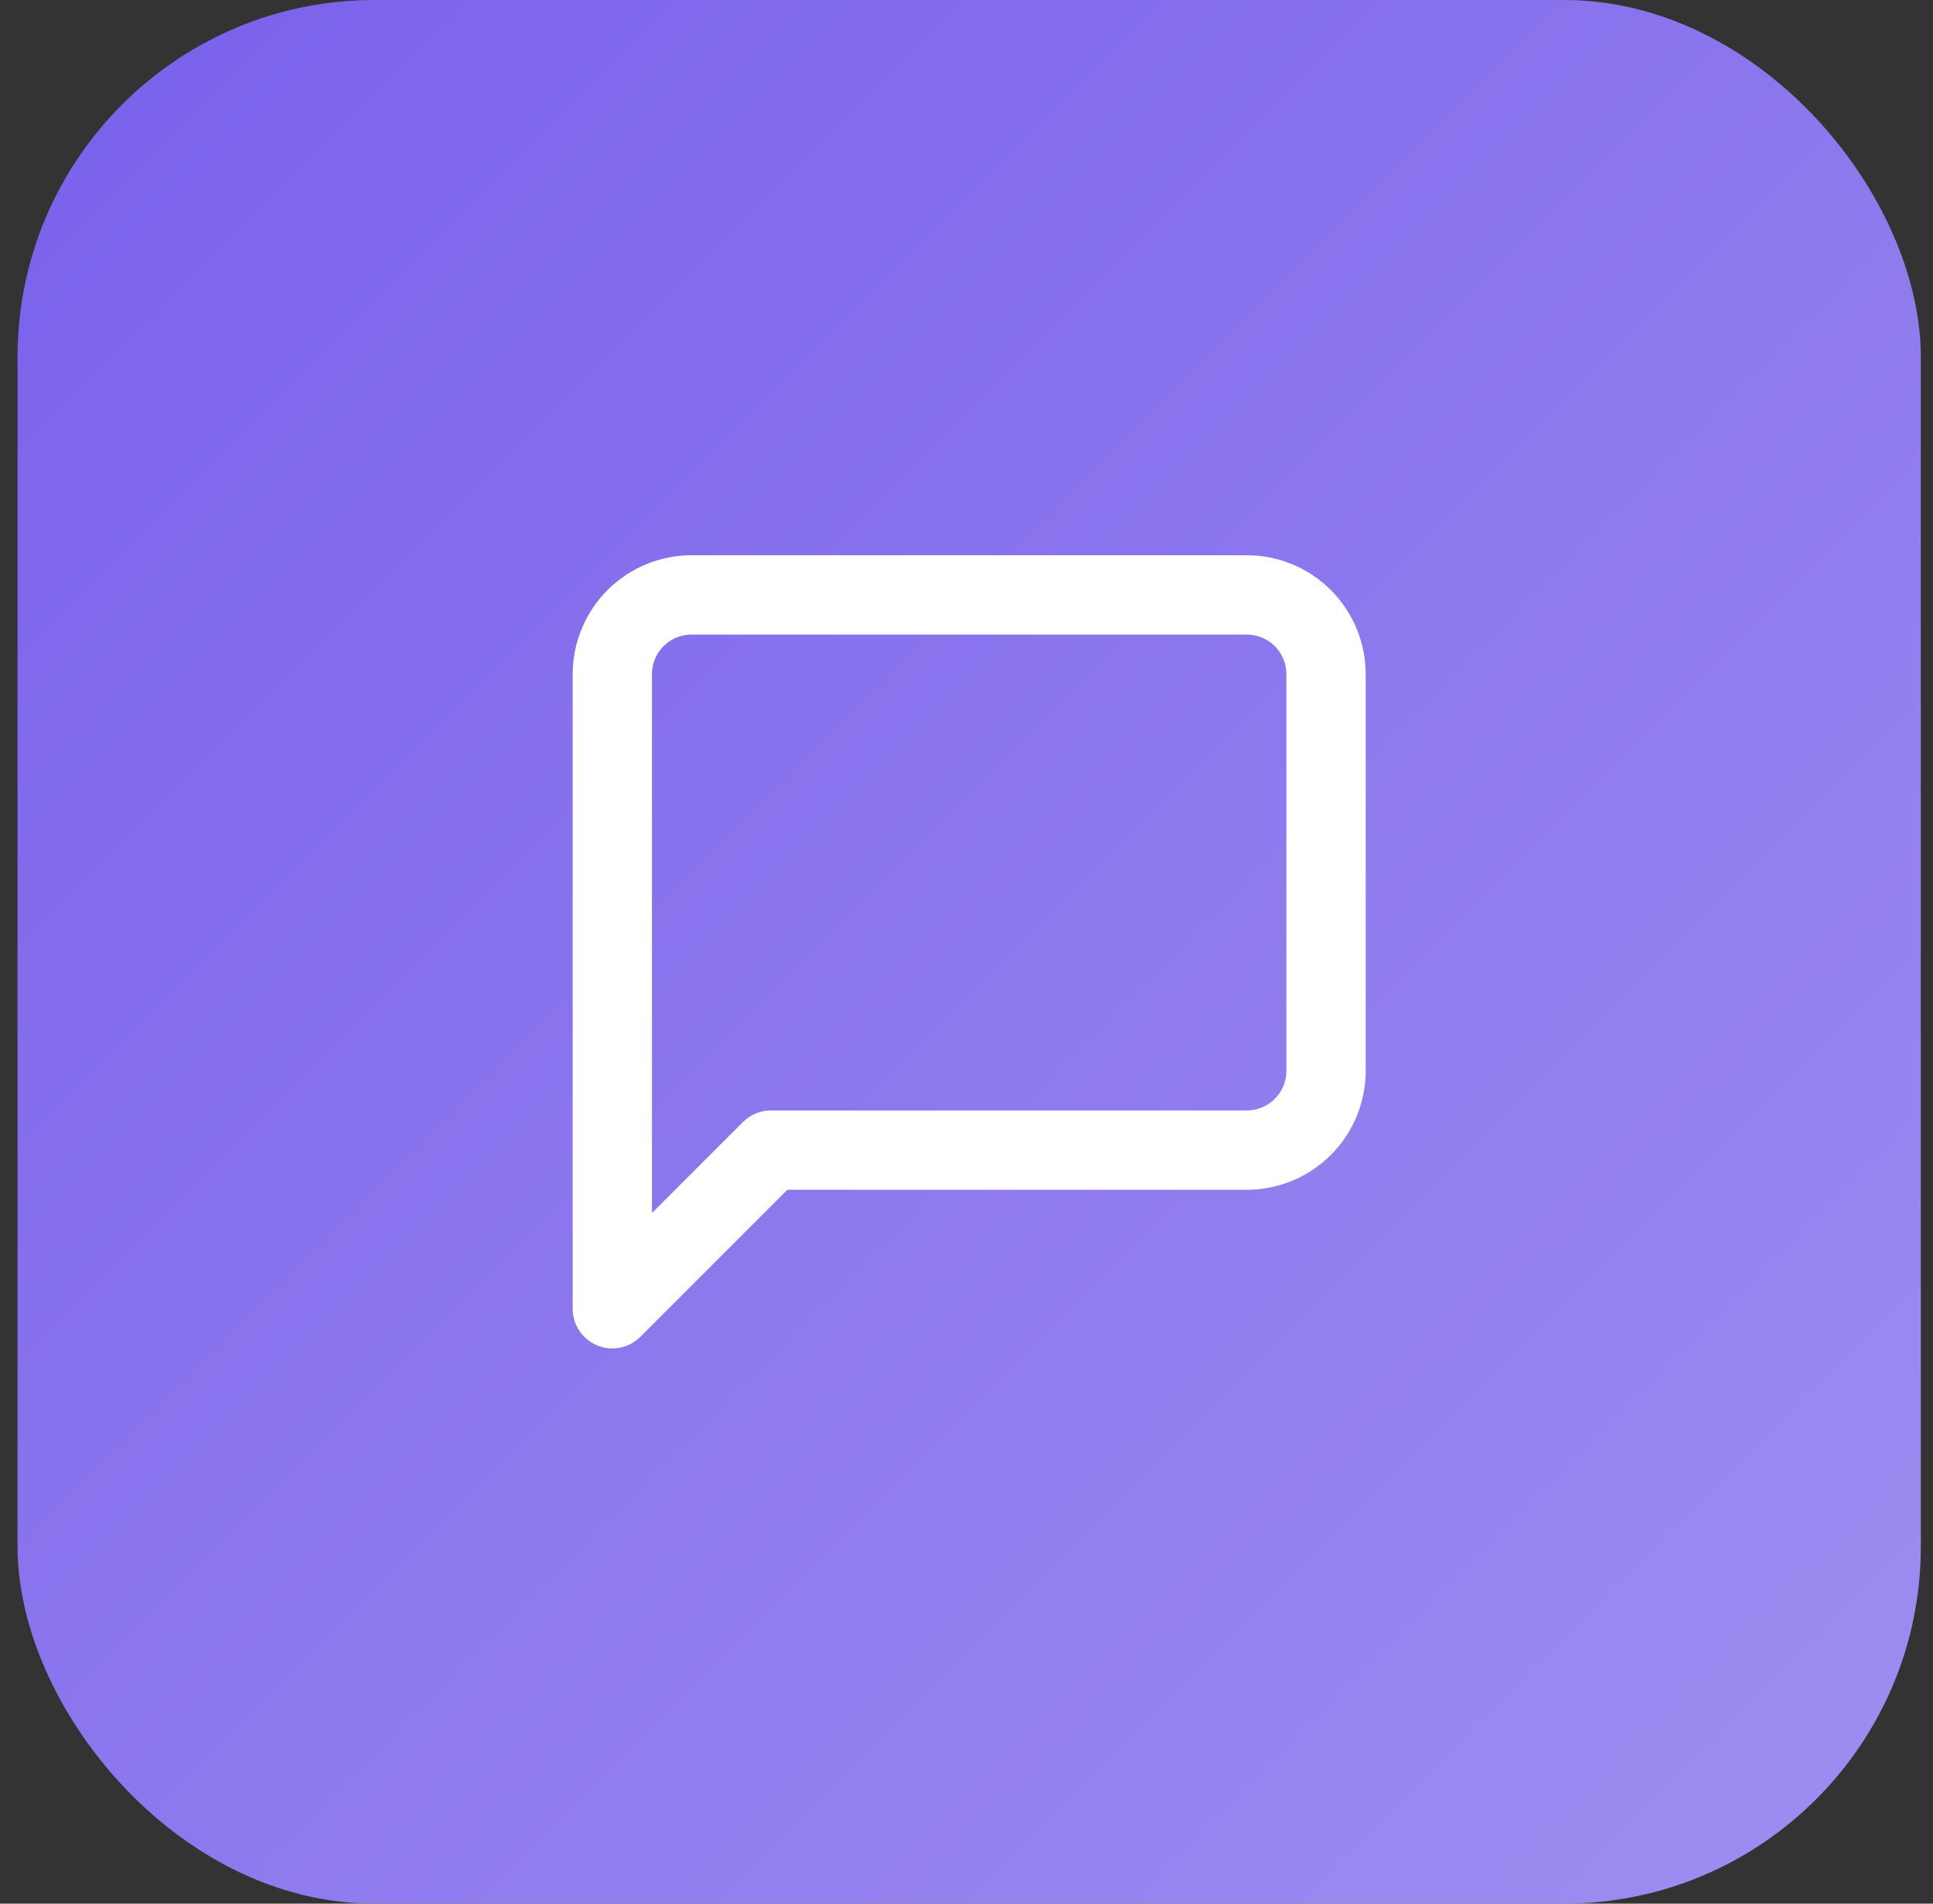
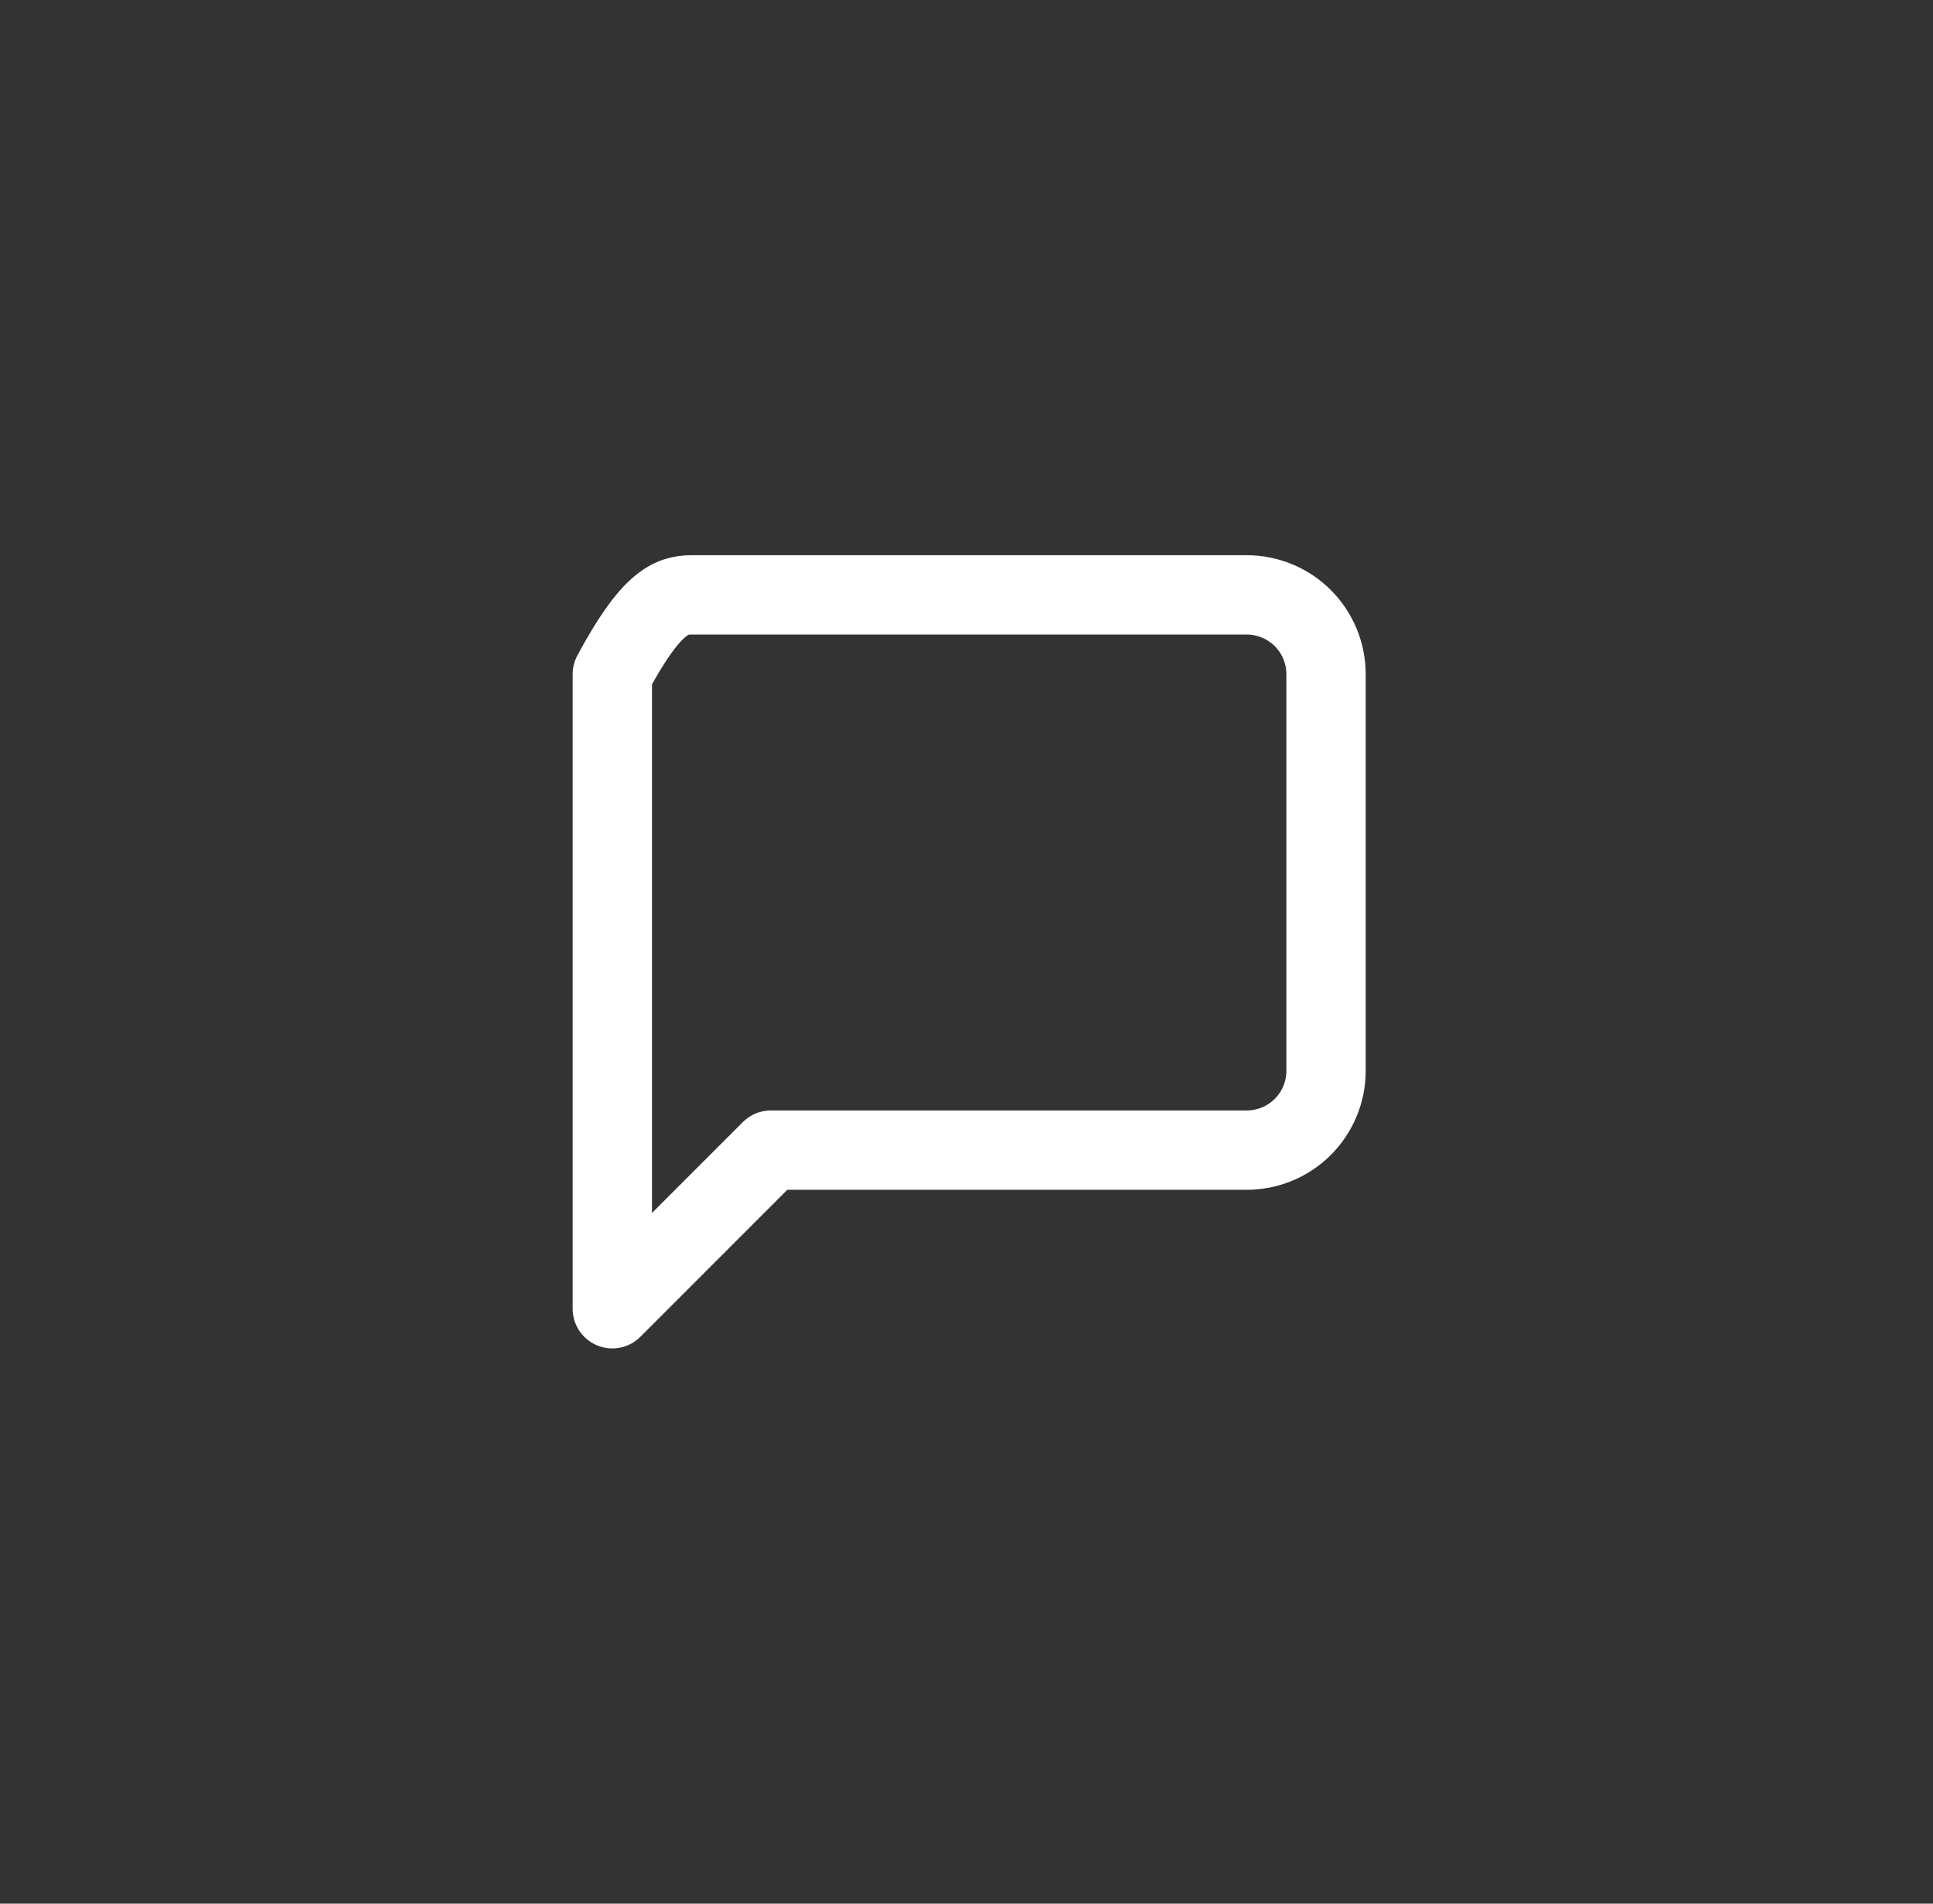
<svg xmlns="http://www.w3.org/2000/svg" width="65" height="64" viewBox="0 0 65 64" fill="none">
  <rect x="0" y="0" width="65" height="64" fill="#333333" stroke="none" />
-   <rect x="0.59" width="64" height="64" rx="12" fill="url(#paint0_linear_5394_21477)" />
-   <path d="M44.59 36C44.59 36.707 44.309 37.386 43.809 37.886C43.309 38.386 42.63 38.667 41.923 38.667H25.923L20.59 44V22.667C20.59 21.959 20.871 21.281 21.371 20.781C21.871 20.281 22.549 20 23.256 20H41.923C42.63 20 43.309 20.281 43.809 20.781C44.309 21.281 44.59 21.959 44.59 22.667V36Z" stroke="white" stroke-width="2.667" stroke-linecap="round" stroke-linejoin="round" />
+   <path d="M44.59 36C44.59 36.707 44.309 37.386 43.809 37.886C43.309 38.386 42.63 38.667 41.923 38.667H25.923L20.59 44V22.667C21.871 20.281 22.549 20 23.256 20H41.923C42.63 20 43.309 20.281 43.809 20.781C44.309 21.281 44.59 21.959 44.59 22.667V36Z" stroke="white" stroke-width="2.667" stroke-linecap="round" stroke-linejoin="round" />
  <defs>
    <linearGradient id="paint0_linear_5394_21477" x1="0.59" y1="0" x2="64.59" y2="64" gradientUnits="userSpaceOnUse">
      <stop stop-color="#7A60EB" />
      <stop offset="1" stop-color="#A08EF1" />
    </linearGradient>
  </defs>
</svg>